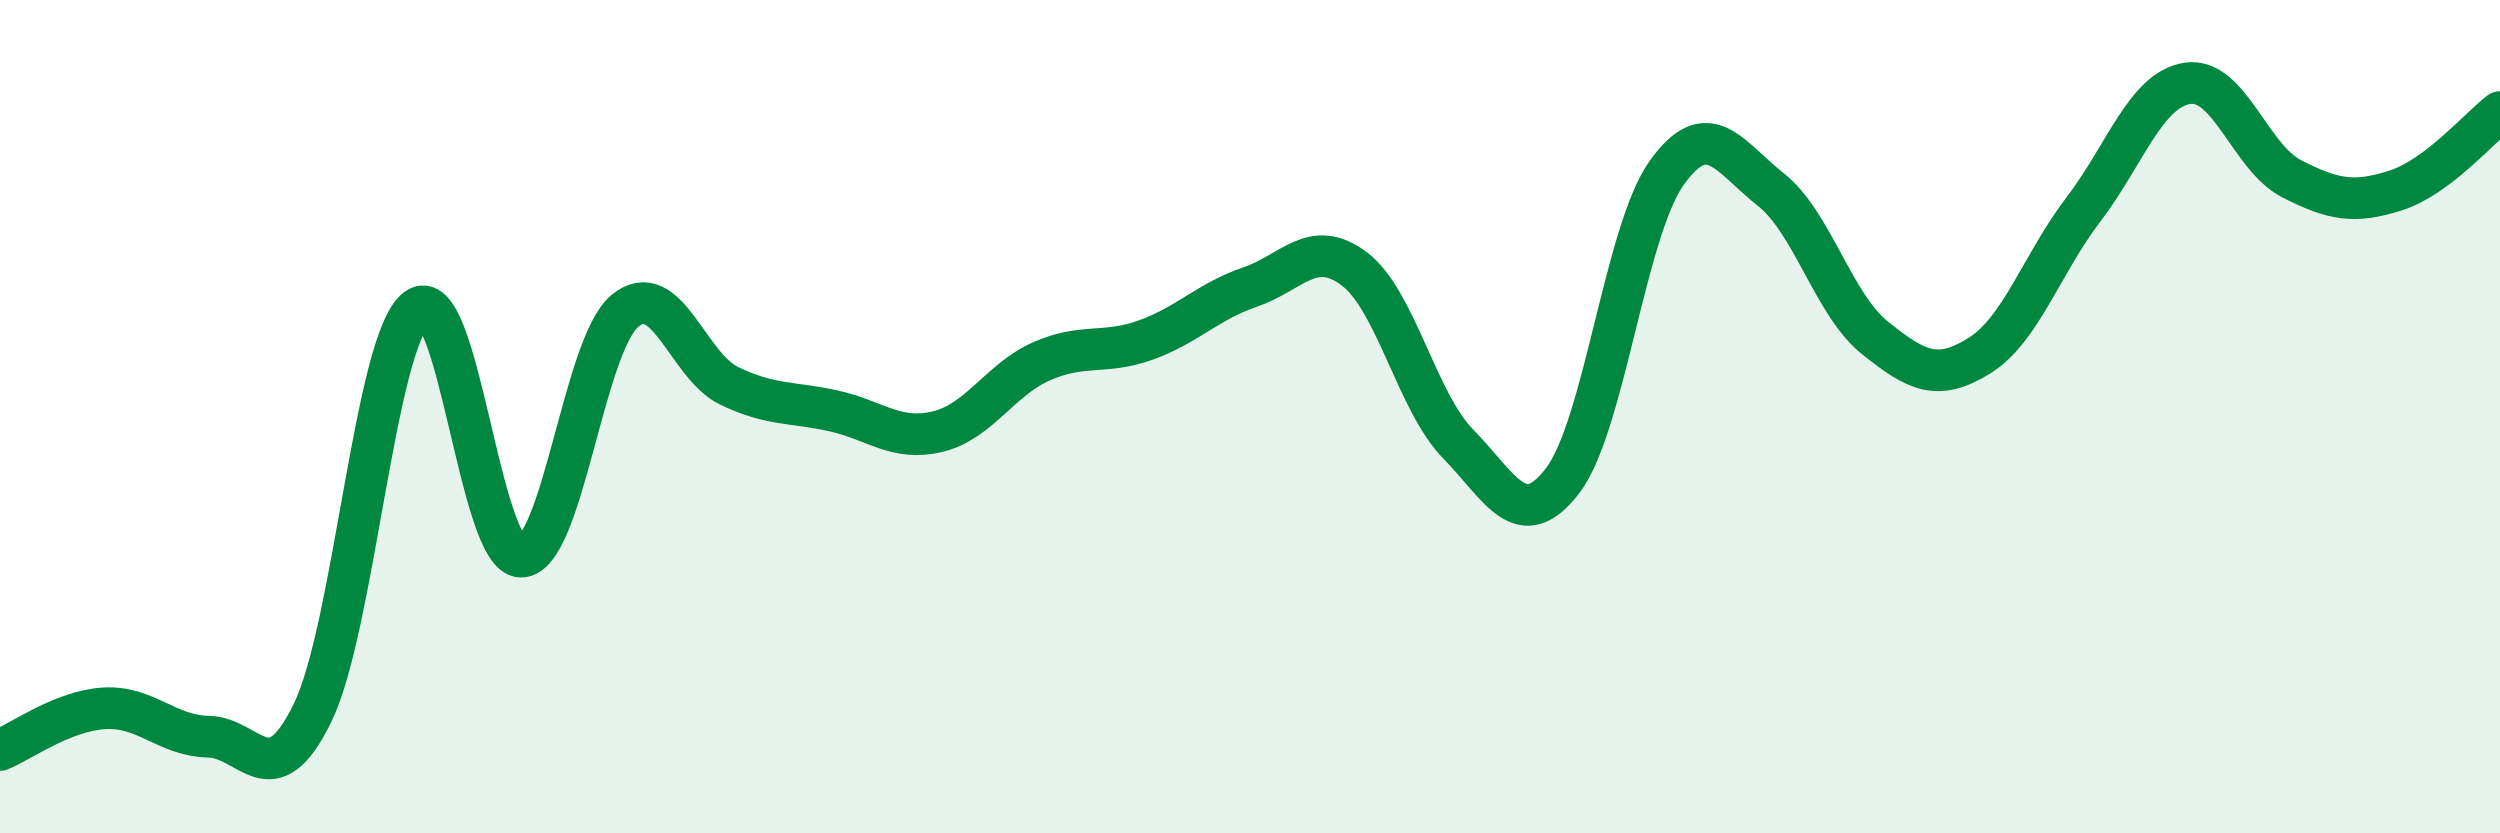
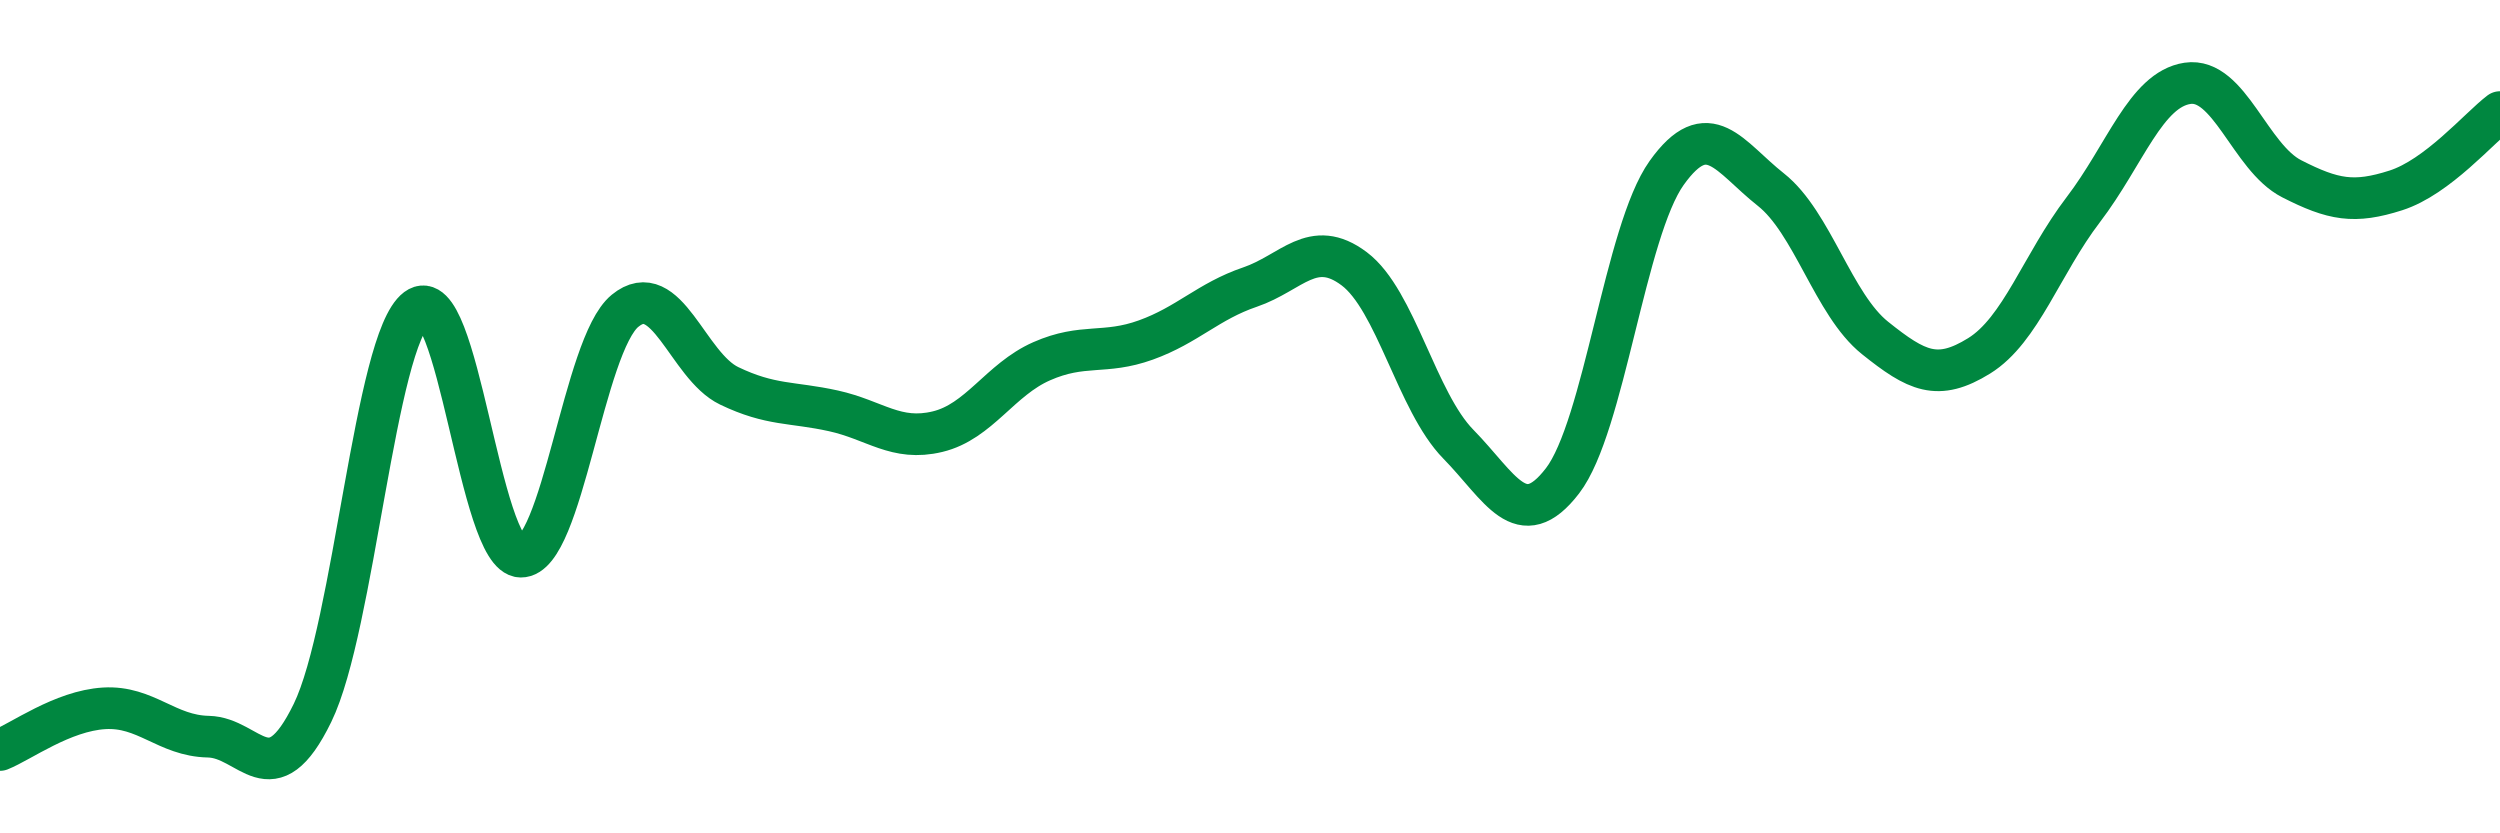
<svg xmlns="http://www.w3.org/2000/svg" width="60" height="20" viewBox="0 0 60 20">
-   <path d="M 0,18 C 0.5,17.8 1.5,17.06 2.5,17 C 3.5,16.94 4,17.66 5,17.68 C 6,17.7 6.5,19.16 7.5,17.11 C 8.5,15.06 9,8.16 10,7.41 C 11,6.66 11.5,13.35 12.5,13.36 C 13.5,13.37 14,8.28 15,7.46 C 16,6.64 16.5,8.78 17.5,9.26 C 18.5,9.74 19,9.64 20,9.86 C 21,10.08 21.5,10.6 22.5,10.36 C 23.5,10.12 24,9.11 25,8.67 C 26,8.23 26.5,8.52 27.5,8.16 C 28.5,7.8 29,7.23 30,6.89 C 31,6.55 31.5,5.7 32.5,6.45 C 33.5,7.2 34,9.64 35,10.66 C 36,11.68 36.5,12.84 37.5,11.54 C 38.5,10.24 39,5.55 40,4.15 C 41,2.75 41.5,3.76 42.5,4.55 C 43.5,5.34 44,7.31 45,8.11 C 46,8.91 46.5,9.16 47.5,8.54 C 48.5,7.92 49,6.34 50,5.03 C 51,3.72 51.5,2.15 52.5,2 C 53.5,1.85 54,3.78 55,4.29 C 56,4.8 56.5,4.89 57.5,4.57 C 58.5,4.25 59.5,3.07 60,2.69L60 20L0 20Z" fill="#008740" opacity="0.1" stroke-linecap="round" stroke-linejoin="round" />
  <path d="M 0,18 C 0.5,17.8 1.5,17.06 2.5,17 C 3.5,16.94 4,17.66 5,17.68 C 6,17.7 6.5,19.16 7.5,17.11 C 8.5,15.06 9,8.16 10,7.41 C 11,6.66 11.5,13.35 12.5,13.36 C 13.5,13.37 14,8.28 15,7.46 C 16,6.64 16.5,8.78 17.5,9.26 C 18.5,9.74 19,9.64 20,9.86 C 21,10.08 21.5,10.6 22.5,10.36 C 23.5,10.12 24,9.11 25,8.67 C 26,8.23 26.5,8.52 27.5,8.16 C 28.5,7.8 29,7.23 30,6.89 C 31,6.55 31.5,5.7 32.5,6.45 C 33.5,7.2 34,9.64 35,10.66 C 36,11.68 36.5,12.84 37.5,11.54 C 38.5,10.24 39,5.55 40,4.15 C 41,2.75 41.5,3.76 42.5,4.55 C 43.5,5.34 44,7.31 45,8.11 C 46,8.91 46.5,9.16 47.5,8.54 C 48.5,7.92 49,6.34 50,5.03 C 51,3.72 51.5,2.15 52.5,2 C 53.5,1.85 54,3.78 55,4.29 C 56,4.8 56.5,4.89 57.5,4.57 C 58.5,4.25 59.5,3.07 60,2.69" stroke="#008740" stroke-width="1" fill="none" stroke-linecap="round" stroke-linejoin="round" />
</svg>